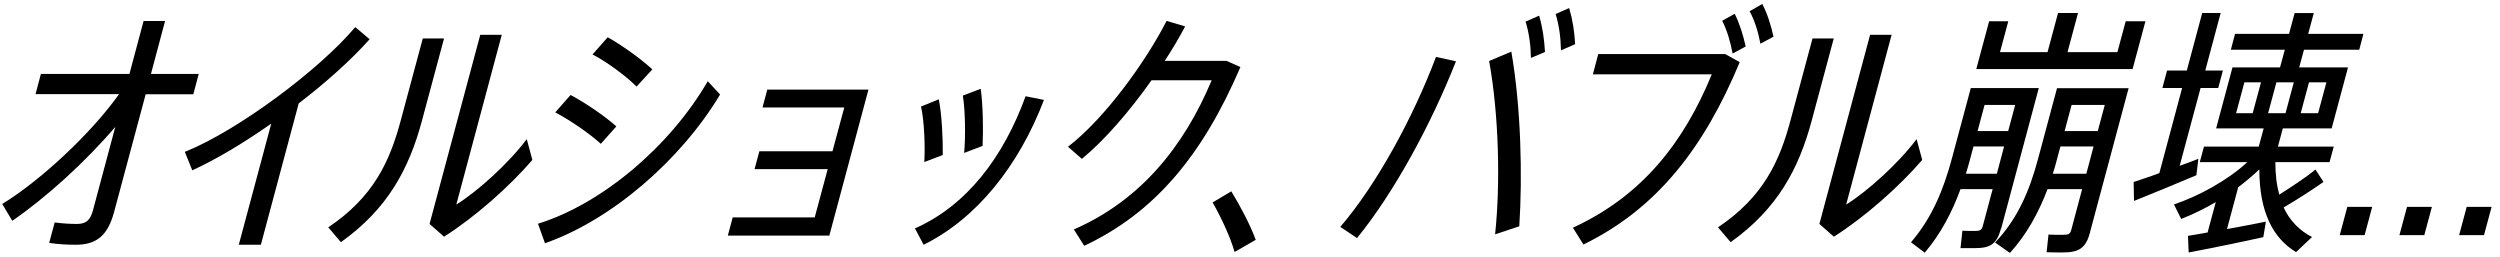
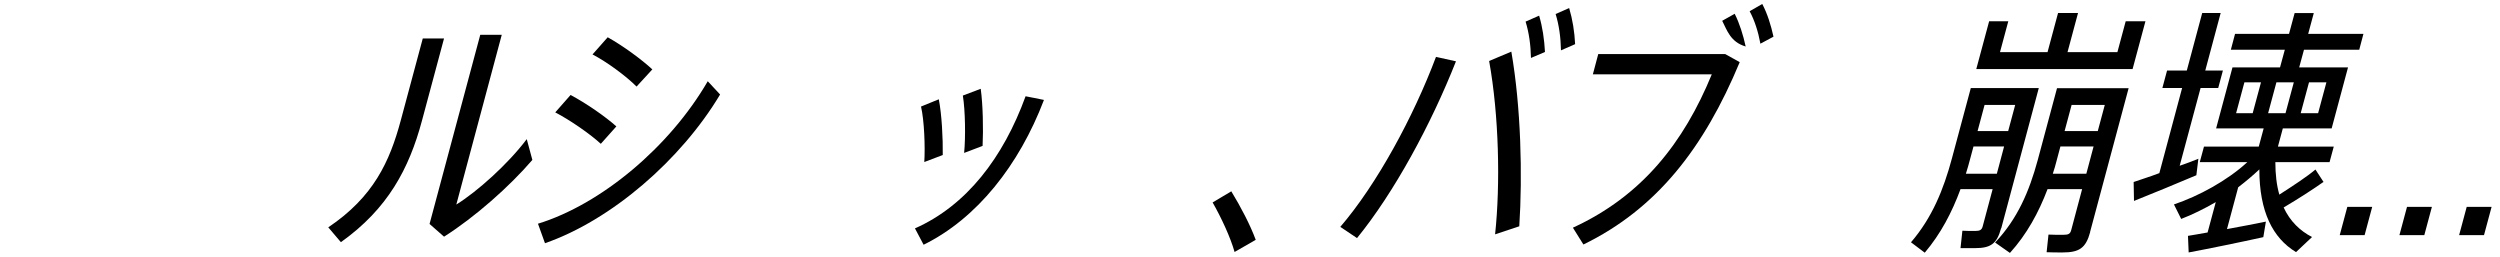
<svg xmlns="http://www.w3.org/2000/svg" width="214" height="22" viewBox="0 0 214 22" fill="none">
-   <path d="M16.561 8.07H12.47L9.771 18.13C9.231 20.15 8.28 20.95 6.48 20.95C5.75 20.95 4.96 20.91 4.21 20.79L4.681 19.04C5.321 19.13 6.02 19.17 6.58 19.17C7.36 19.17 7.73 18.86 7.96 17.99L9.87 10.86C7.31 13.86 3.941 16.92 1.051 18.9L0.19 17.46C3.46 15.46 7.77 11.46 10.19 8.06H3.041L3.5 6.33H11.08L12.29 1.8H14.13L12.921 6.33H17.011L16.55 8.06L16.561 8.07Z" fill="black" />
-   <path d="M31.64 3.36C30.08 5.11 27.92 7.05 25.57 8.85L22.33 20.95H20.44L23.22 10.58C20.89 12.22 18.51 13.64 16.46 14.58L15.82 13C20.32 11.2 27.31 6 30.41 2.32L31.64 3.36Z" fill="black" />
  <path d="M38.01 3.29L36.12 10.33C35.02 14.44 33.19 17.88 29.18 20.73L28.1 19.46C31.97 16.86 33.36 13.84 34.31 10.29L36.19 3.29H38.01ZM42.95 2.98L39.06 17.51C40.85 16.4 43.48 14.05 45.09 11.91L45.57 13.69C43.6 15.98 40.66 18.58 38.01 20.26L36.77 19.17L41.11 2.98H42.95Z" fill="black" />
  <path d="M60.59 6.96L61.64 8.09C58.29 13.69 52.34 18.84 46.65 20.82L46.05 19.15C51.47 17.48 57.32 12.58 60.58 6.96H60.59ZM52.76 10.82L51.43 12.31C50.48 11.44 48.78 10.27 47.53 9.62L48.84 8.13C50.22 8.86 51.87 10.02 52.76 10.82ZM55.84 5.94L54.49 7.41C53.58 6.5 51.95 5.3 50.72 4.66L52.02 3.19C53.41 3.97 54.95 5.12 55.84 5.94Z" fill="black" />
-   <path d="M74.34 7.67L70.99 20.17H62.3L62.72 18.61H69.74L70.85 14.48H64.59L65 12.95H71.26L72.27 9.2H65.27L65.68 7.67H74.34Z" fill="black" />
  <path d="M89.36 8.56C87.24 14.13 83.62 18.71 79.06 20.95L78.32 19.55C82.73 17.6 85.88 13.49 87.79 8.24L89.35 8.55L89.36 8.56ZM80.36 8.49C80.62 9.82 80.72 11.87 80.7 13.27L79.12 13.87C79.2 12.56 79.12 10.34 78.84 9.12L80.36 8.5V8.49ZM83.95 7.6C84.14 8.98 84.18 11.04 84.11 12.49L82.53 13.09C82.66 11.76 82.63 9.47 82.42 8.18L83.95 7.6Z" fill="black" />
-   <path d="M106.18 5.74C102.92 13.34 98.81 18.22 92.81 21.04L91.92 19.64C97.65 17.15 101.37 12.49 103.72 6.87H98.57C96.75 9.45 94.58 11.98 92.61 13.6L91.42 12.56C94.58 10.14 98.08 5.27 99.86 1.79L101.45 2.26C100.95 3.19 100.38 4.19 99.7 5.21H104.99L106.18 5.74Z" fill="black" />
  <path d="M105.4 16.38C106.2 17.69 107.03 19.27 107.49 20.53L105.68 21.57C105.34 20.35 104.55 18.64 103.8 17.33L105.41 16.37L105.4 16.38Z" fill="black" />
  <path d="M124.63 5.25C122.49 10.67 119.331 16.49 116.161 20.38L114.73 19.42C117.86 15.78 120.991 10 122.921 4.87L124.641 5.25H124.63ZM130.051 19.37L127.98 20.06C128.44 15.77 128.31 9.87 127.47 5.22L129.37 4.42C130.2 9.2 130.331 15.02 130.051 19.37ZM131.75 1.34C132.04 2.32 132.19 3.36 132.25 4.45L131.051 4.96C131.031 3.87 130.88 2.78 130.59 1.85L131.75 1.34ZM134.32 0.69C134.61 1.67 134.78 2.71 134.83 3.78L133.62 4.31C133.6 3.22 133.451 2.13 133.161 1.2L134.32 0.69Z" fill="black" />
-   <path d="M147.68 4.63L148.92 5.32C145.87 12.65 141.83 17.87 135.54 20.93L134.64 19.49C140.54 16.78 144.12 12.23 146.53 6.36H136.35L136.81 4.63H147.67H147.68ZM149.43 3.98L148.31 4.58C148.13 3.6 147.84 2.6 147.42 1.78L148.49 1.18C148.91 2.02 149.21 2.98 149.43 3.98ZM151.81 3.14L150.69 3.74C150.51 2.74 150.2 1.76 149.77 0.96L150.85 0.34C151.29 1.18 151.59 2.14 151.81 3.14Z" fill="black" />
-   <path d="M156.97 3.29L155.08 10.33C153.98 14.44 152.151 17.88 148.141 20.73L147.061 19.46C150.931 16.86 152.321 13.84 153.271 10.29L155.151 3.29H156.97ZM161.921 2.98L158.031 17.51C159.821 16.4 162.451 14.05 164.061 11.91L164.541 13.69C162.571 15.98 159.63 18.58 156.98 20.26L155.74 19.17L160.08 2.98H161.921Z" fill="black" />
+   <path d="M147.68 4.63L148.92 5.32C145.87 12.65 141.83 17.87 135.54 20.93L134.64 19.49C140.54 16.78 144.12 12.23 146.53 6.36H136.35L136.81 4.63H147.67H147.68ZM149.43 3.98C148.13 3.6 147.84 2.6 147.42 1.78L148.49 1.18C148.91 2.02 149.21 2.98 149.43 3.98ZM151.81 3.14L150.69 3.74C150.51 2.74 150.2 1.76 149.77 0.96L150.85 0.34C151.29 1.18 151.59 2.14 151.81 3.14Z" fill="black" />
  <path d="M171.29 19.55C170.93 20.88 170.39 21.24 169.06 21.24H167.82L167.98 19.75C168.28 19.77 168.75 19.77 169.08 19.77C169.48 19.77 169.64 19.68 169.72 19.37L170.57 16.19H167.82C167.09 18.17 166.13 20.01 164.76 21.63L163.58 20.74C165.38 18.65 166.37 16.23 167.09 13.54L168.7 7.54H174.52L171.31 19.53L171.29 19.55ZM170.93 14.87L171.55 12.54H168.93L168.65 13.58C168.53 14.02 168.42 14.45 168.28 14.87H170.92H170.93ZM182.55 5.91H169.17L170.27 1.82H171.91L171.2 4.46H175.27L176.17 1.11H177.88L176.98 4.46H181.25L181.96 1.82H183.65L182.55 5.91ZM169.88 8.98L169.28 11.22H171.9L172.5 8.98H169.88ZM178.92 19.86C178.55 21.24 177.98 21.61 176.56 21.61C176.14 21.61 175.6 21.61 175.19 21.59L175.35 20.08C175.7 20.1 176.21 20.1 176.59 20.1C177.06 20.1 177.21 20.03 177.3 19.68L178.23 16.19H175.27C174.51 18.19 173.5 20.05 172.05 21.65L170.78 20.76C172.7 18.74 173.71 16.36 174.43 13.7L176.08 7.55H182.21L178.91 19.86H178.92ZM178.59 14.87L179.21 12.54H176.37L176.05 13.74C175.95 14.12 175.85 14.5 175.72 14.87H178.59ZM177.33 8.98L176.73 11.22H179.57L180.17 8.98H177.33Z" fill="black" />
  <path d="M188.01 15C186.4 15.69 184.06 16.64 182.67 17.2L182.64 15.58C183.2 15.38 184 15.14 184.84 14.82L186.79 7.53H185.1L185.5 6.04H187.19L188.51 1.11H190.09L188.77 6.04H190.28L189.88 7.53H188.37L186.58 14.19C187.14 13.99 187.71 13.79 188.18 13.59L188.01 14.99V15ZM198.88 15.58C198 16.2 196.77 17 195.48 17.76C196.03 18.94 196.88 19.76 197.91 20.29L196.54 21.58C194.55 20.38 193.4 18.12 193.4 14.5C192.84 15.03 192.23 15.54 191.59 16.03L190.63 19.61C191.8 19.39 193.02 19.17 193.96 18.97L193.74 20.3C191.85 20.72 189.01 21.3 187.35 21.61L187.29 20.19C187.75 20.12 188.34 20.01 188.97 19.9L189.67 17.3C188.67 17.88 187.67 18.37 186.71 18.74L186.09 17.5C188.19 16.79 190.63 15.48 192.37 13.88H188.3L188.66 12.55H193.35L193.77 10.99H189.7L191.1 5.77H195.17L195.58 4.26H190.96L191.32 2.9H195.94L196.42 1.12H198.06L197.58 2.9H202.31L201.95 4.26H197.22L196.81 5.77H200.99L199.59 10.99H195.41L194.99 12.55H199.77L199.41 13.88H194.77C194.77 14.92 194.88 15.86 195.11 16.66C196.32 15.88 197.5 15.11 198.2 14.51L198.91 15.6L198.88 15.58ZM191.41 9.69H192.83L193.54 7.05H192.12L191.41 9.69ZM194.86 7.05L194.15 9.69H195.64L196.35 7.05H194.86ZM199.14 7.05H197.65L196.94 9.69H198.43L199.14 7.05Z" fill="black" />
  <path d="M203.06 17.71L202.41 20.13H200.28L200.93 17.71H203.06Z" fill="black" />
  <path d="M208.17 17.71L207.52 20.13H205.39L206.04 17.71H208.17Z" fill="black" />
  <path d="M213.28 17.71L212.63 20.13H210.5L211.15 17.71H213.28Z" fill="black" />
</svg>